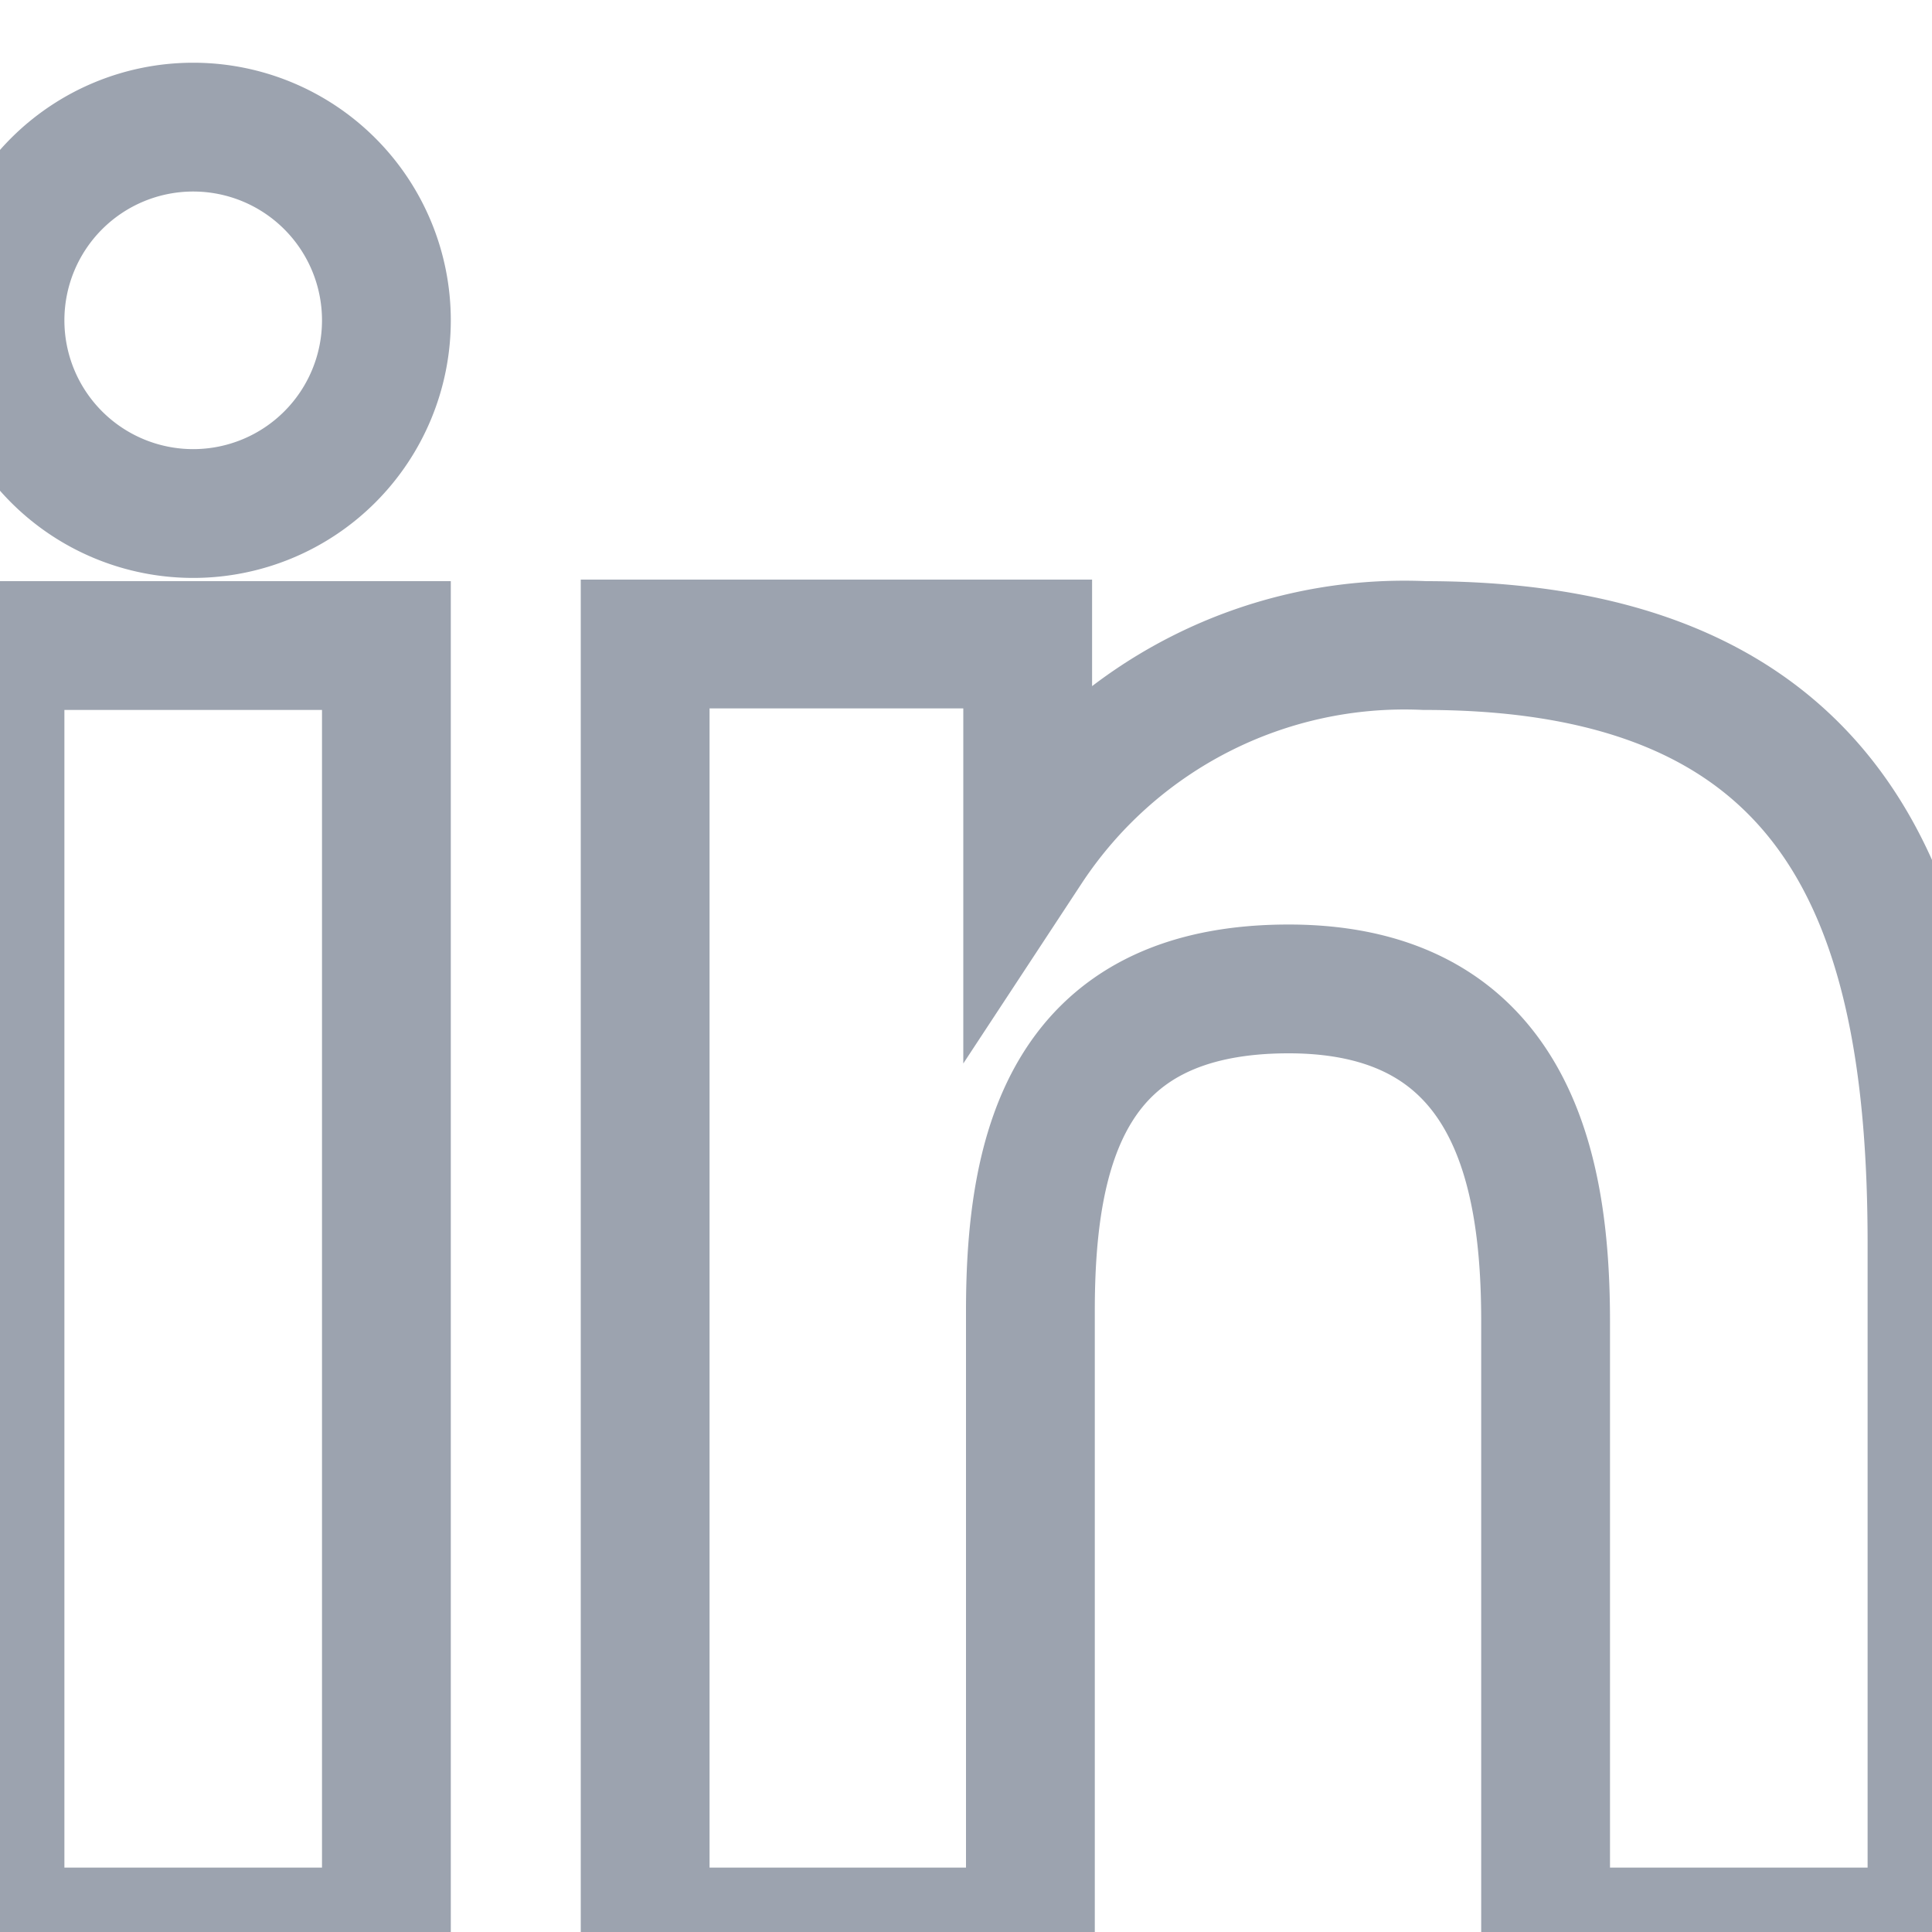
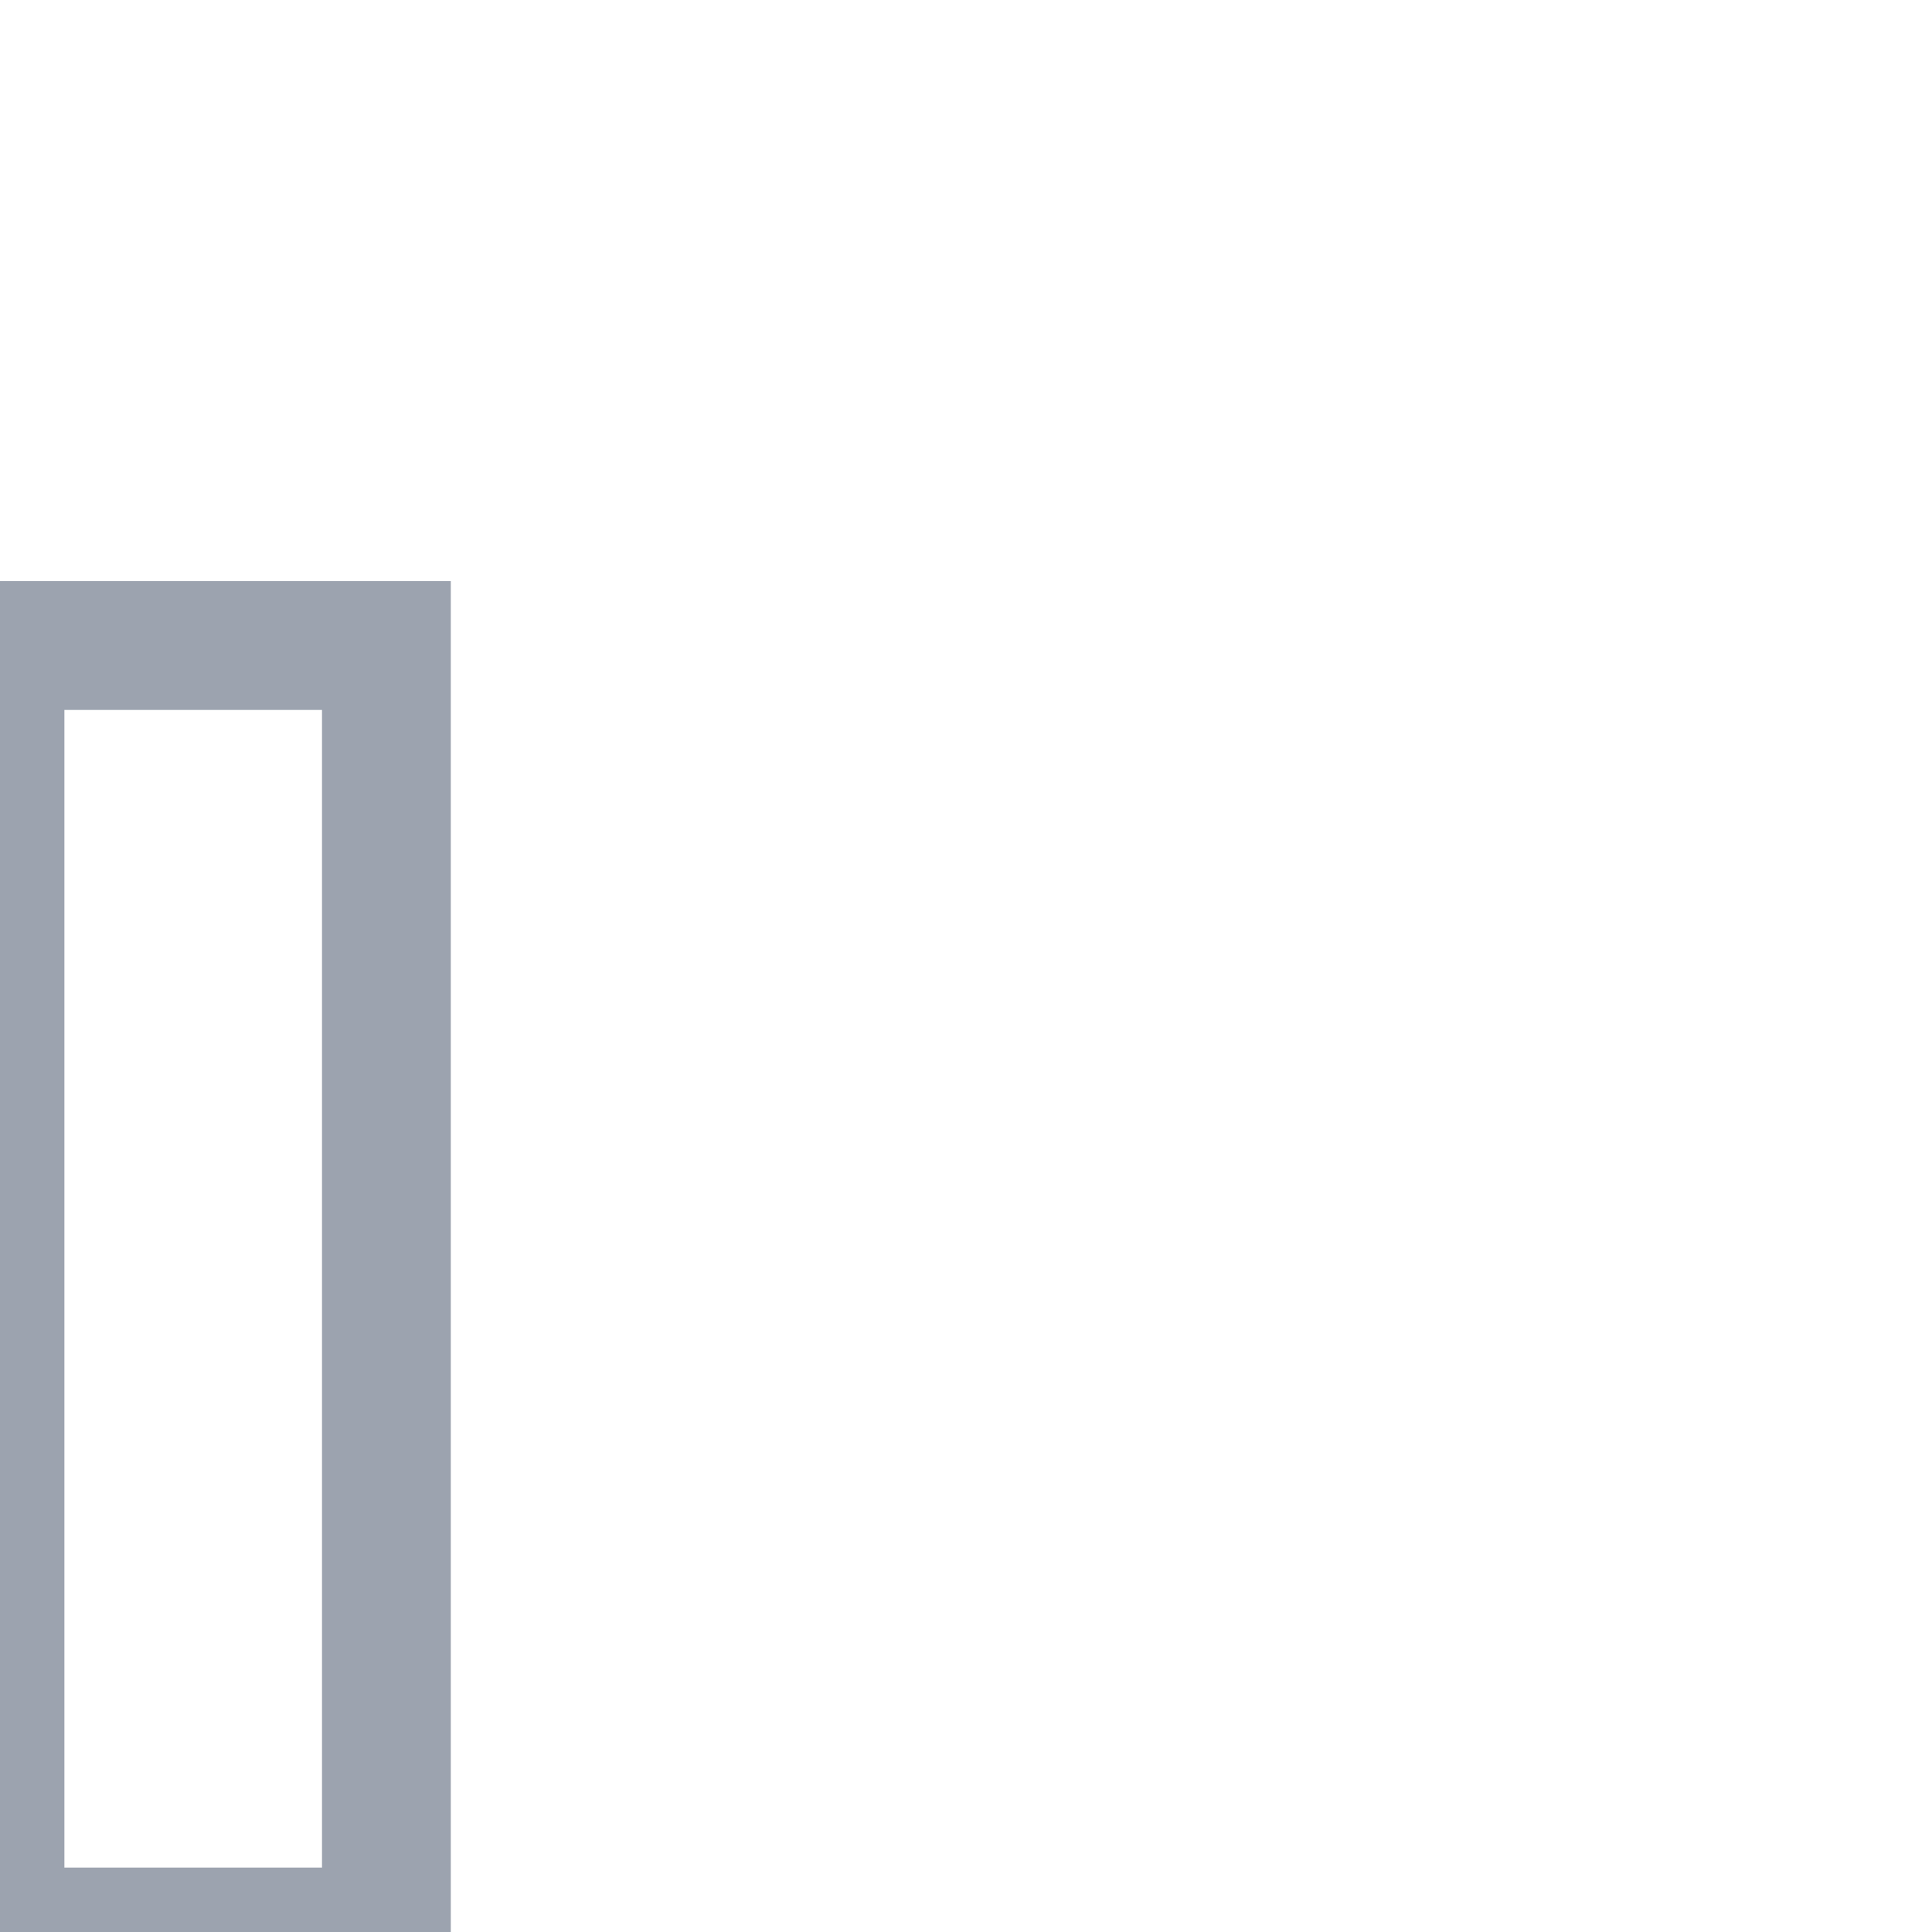
<svg xmlns="http://www.w3.org/2000/svg" aria-hidden="true" fill="none" stroke="#9ca3af" stroke-miterlimit="10" strokeWidth="3px" viewBox="0 0 15 15">
-   <path fillRule="evenodd" stroke="#9ca3af" d="M7.979 5v1.586a3.5 3.5 0 0 1 3.082-1.574C14.3 5.012 15 7.03 15 9.655V15h-3v-4.738c0-1.13-.229-2.584-1.995-2.584-1.713 0-2.005 1.23-2.005 2.5V15H5.009V5h2.97ZM3 2.487a1.5 1.5 0 1 1-3 0 1.5 1.5 0 0 1 3 0Z" clipRule="evenodd" />
  <path stroke="#9ca3af" d="M3 5.012H0V15h3V5.012Z" />
</svg>